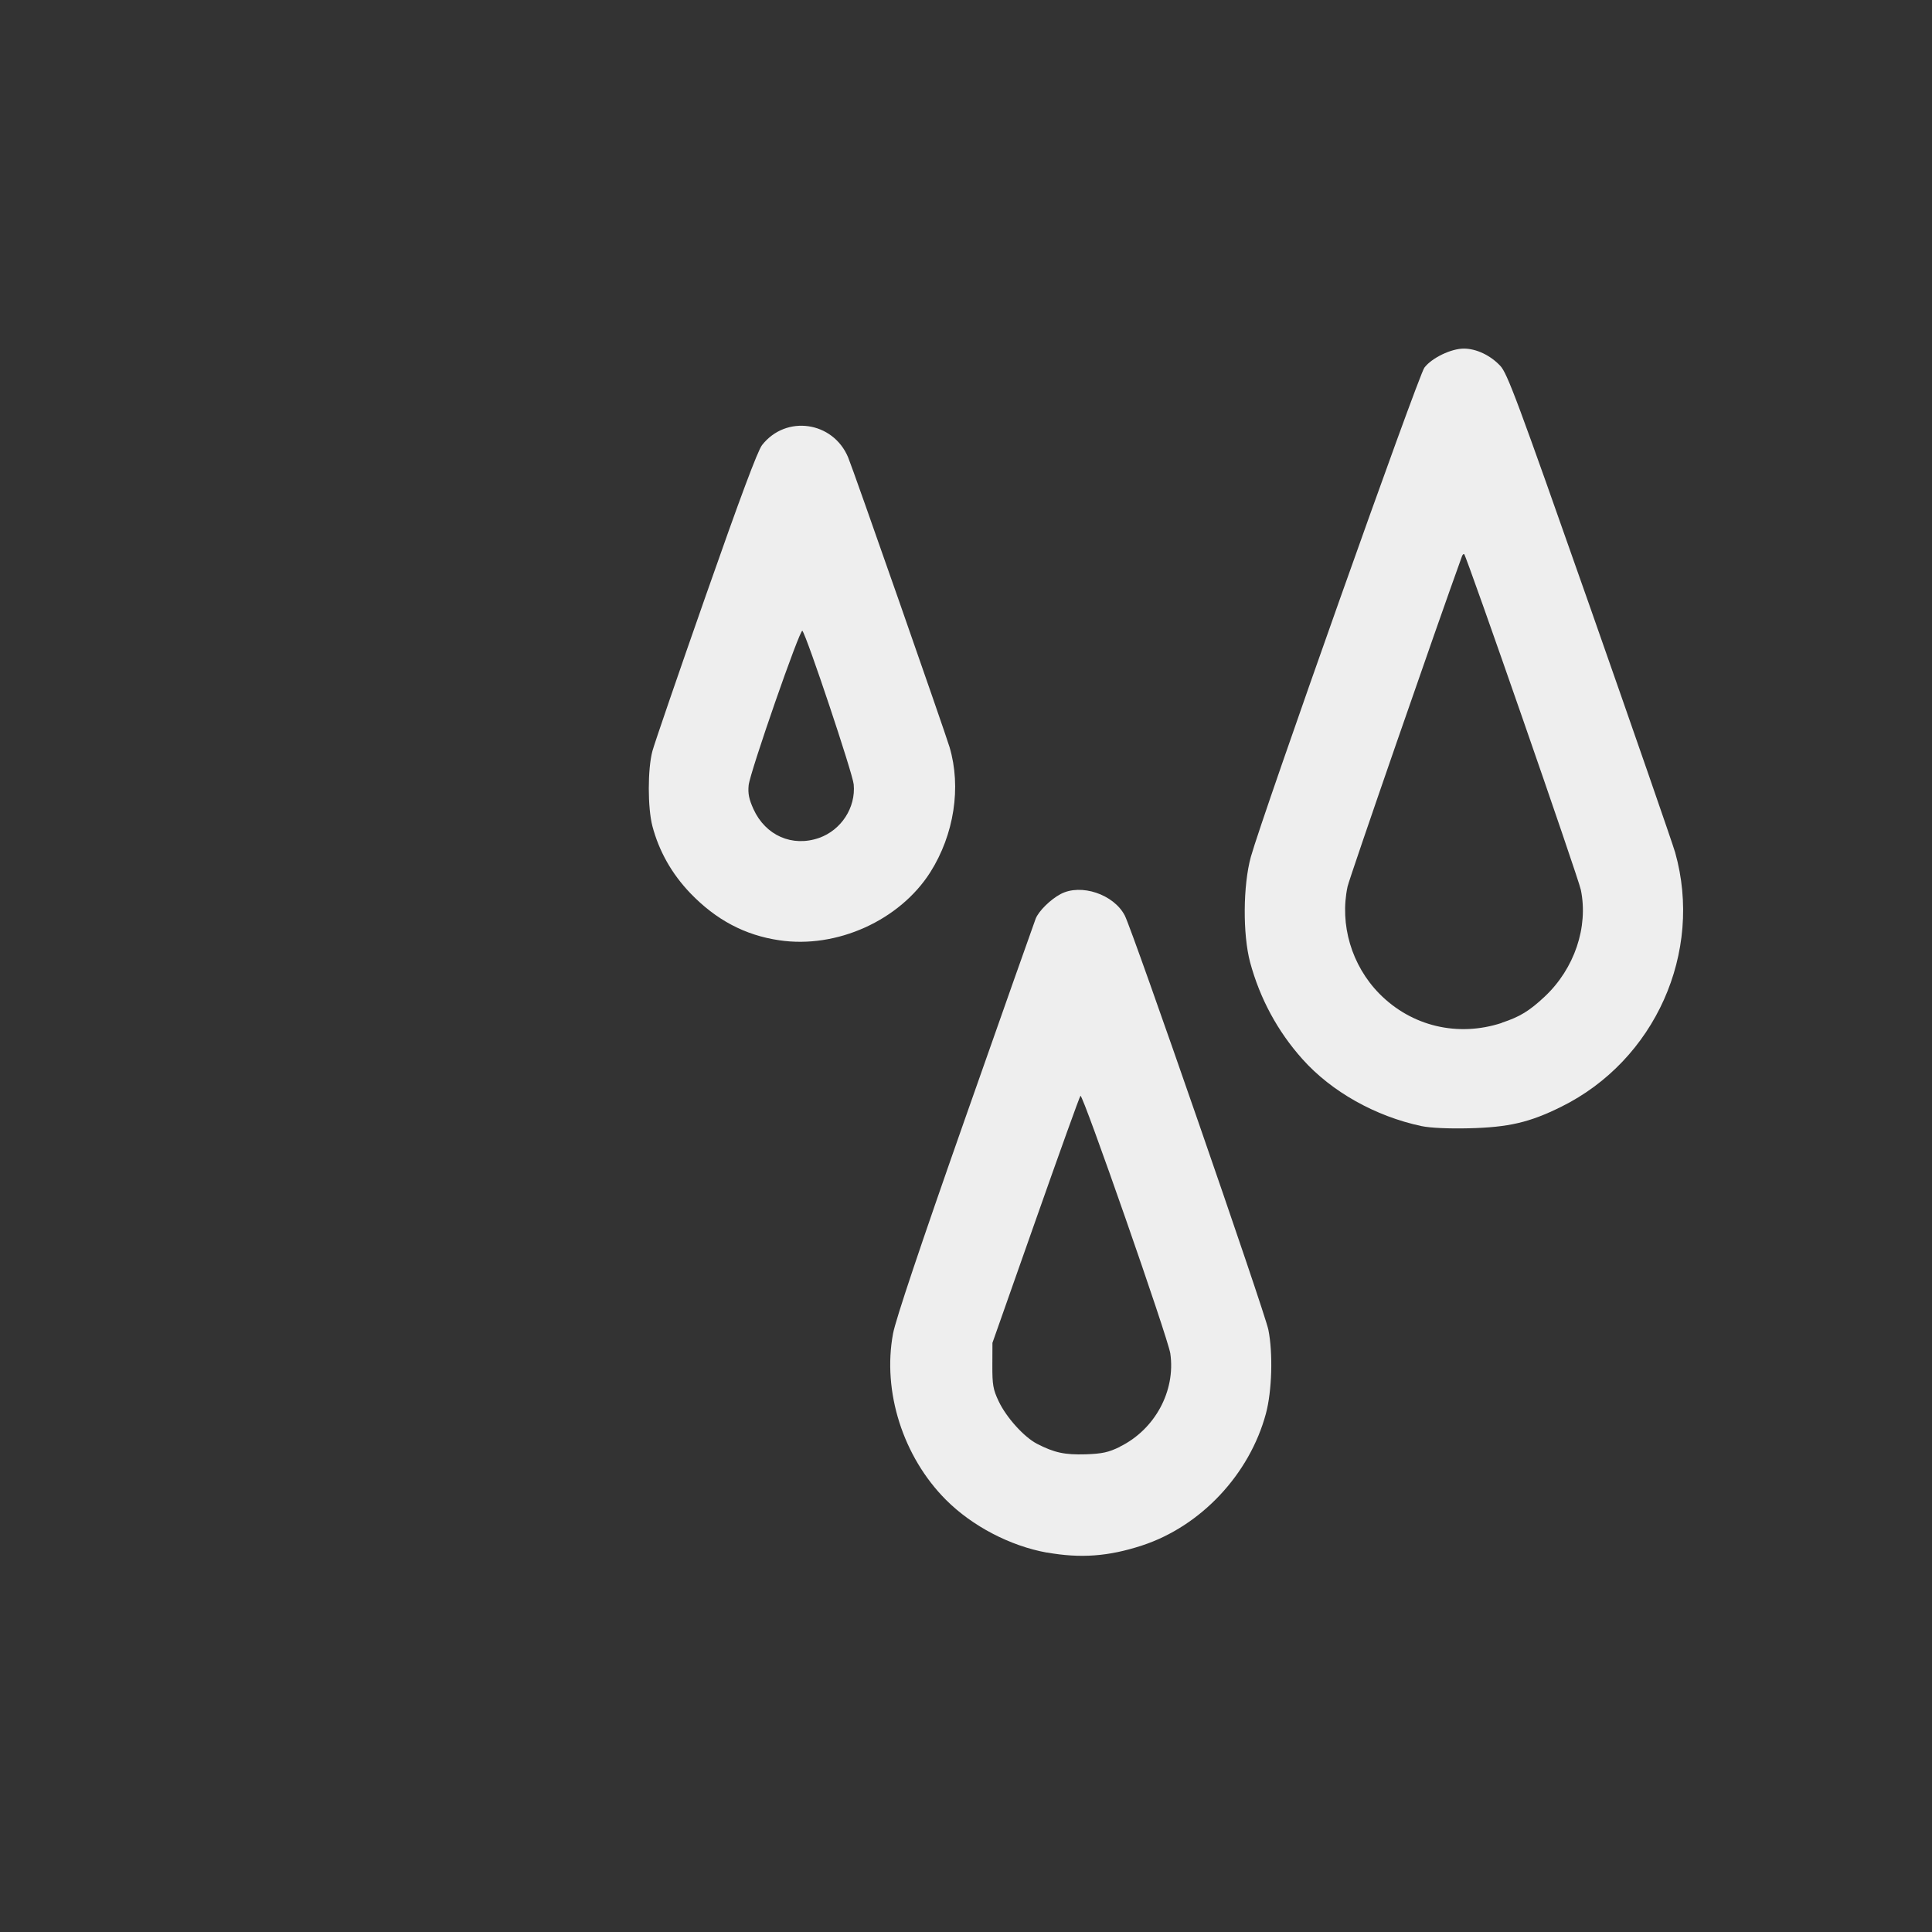
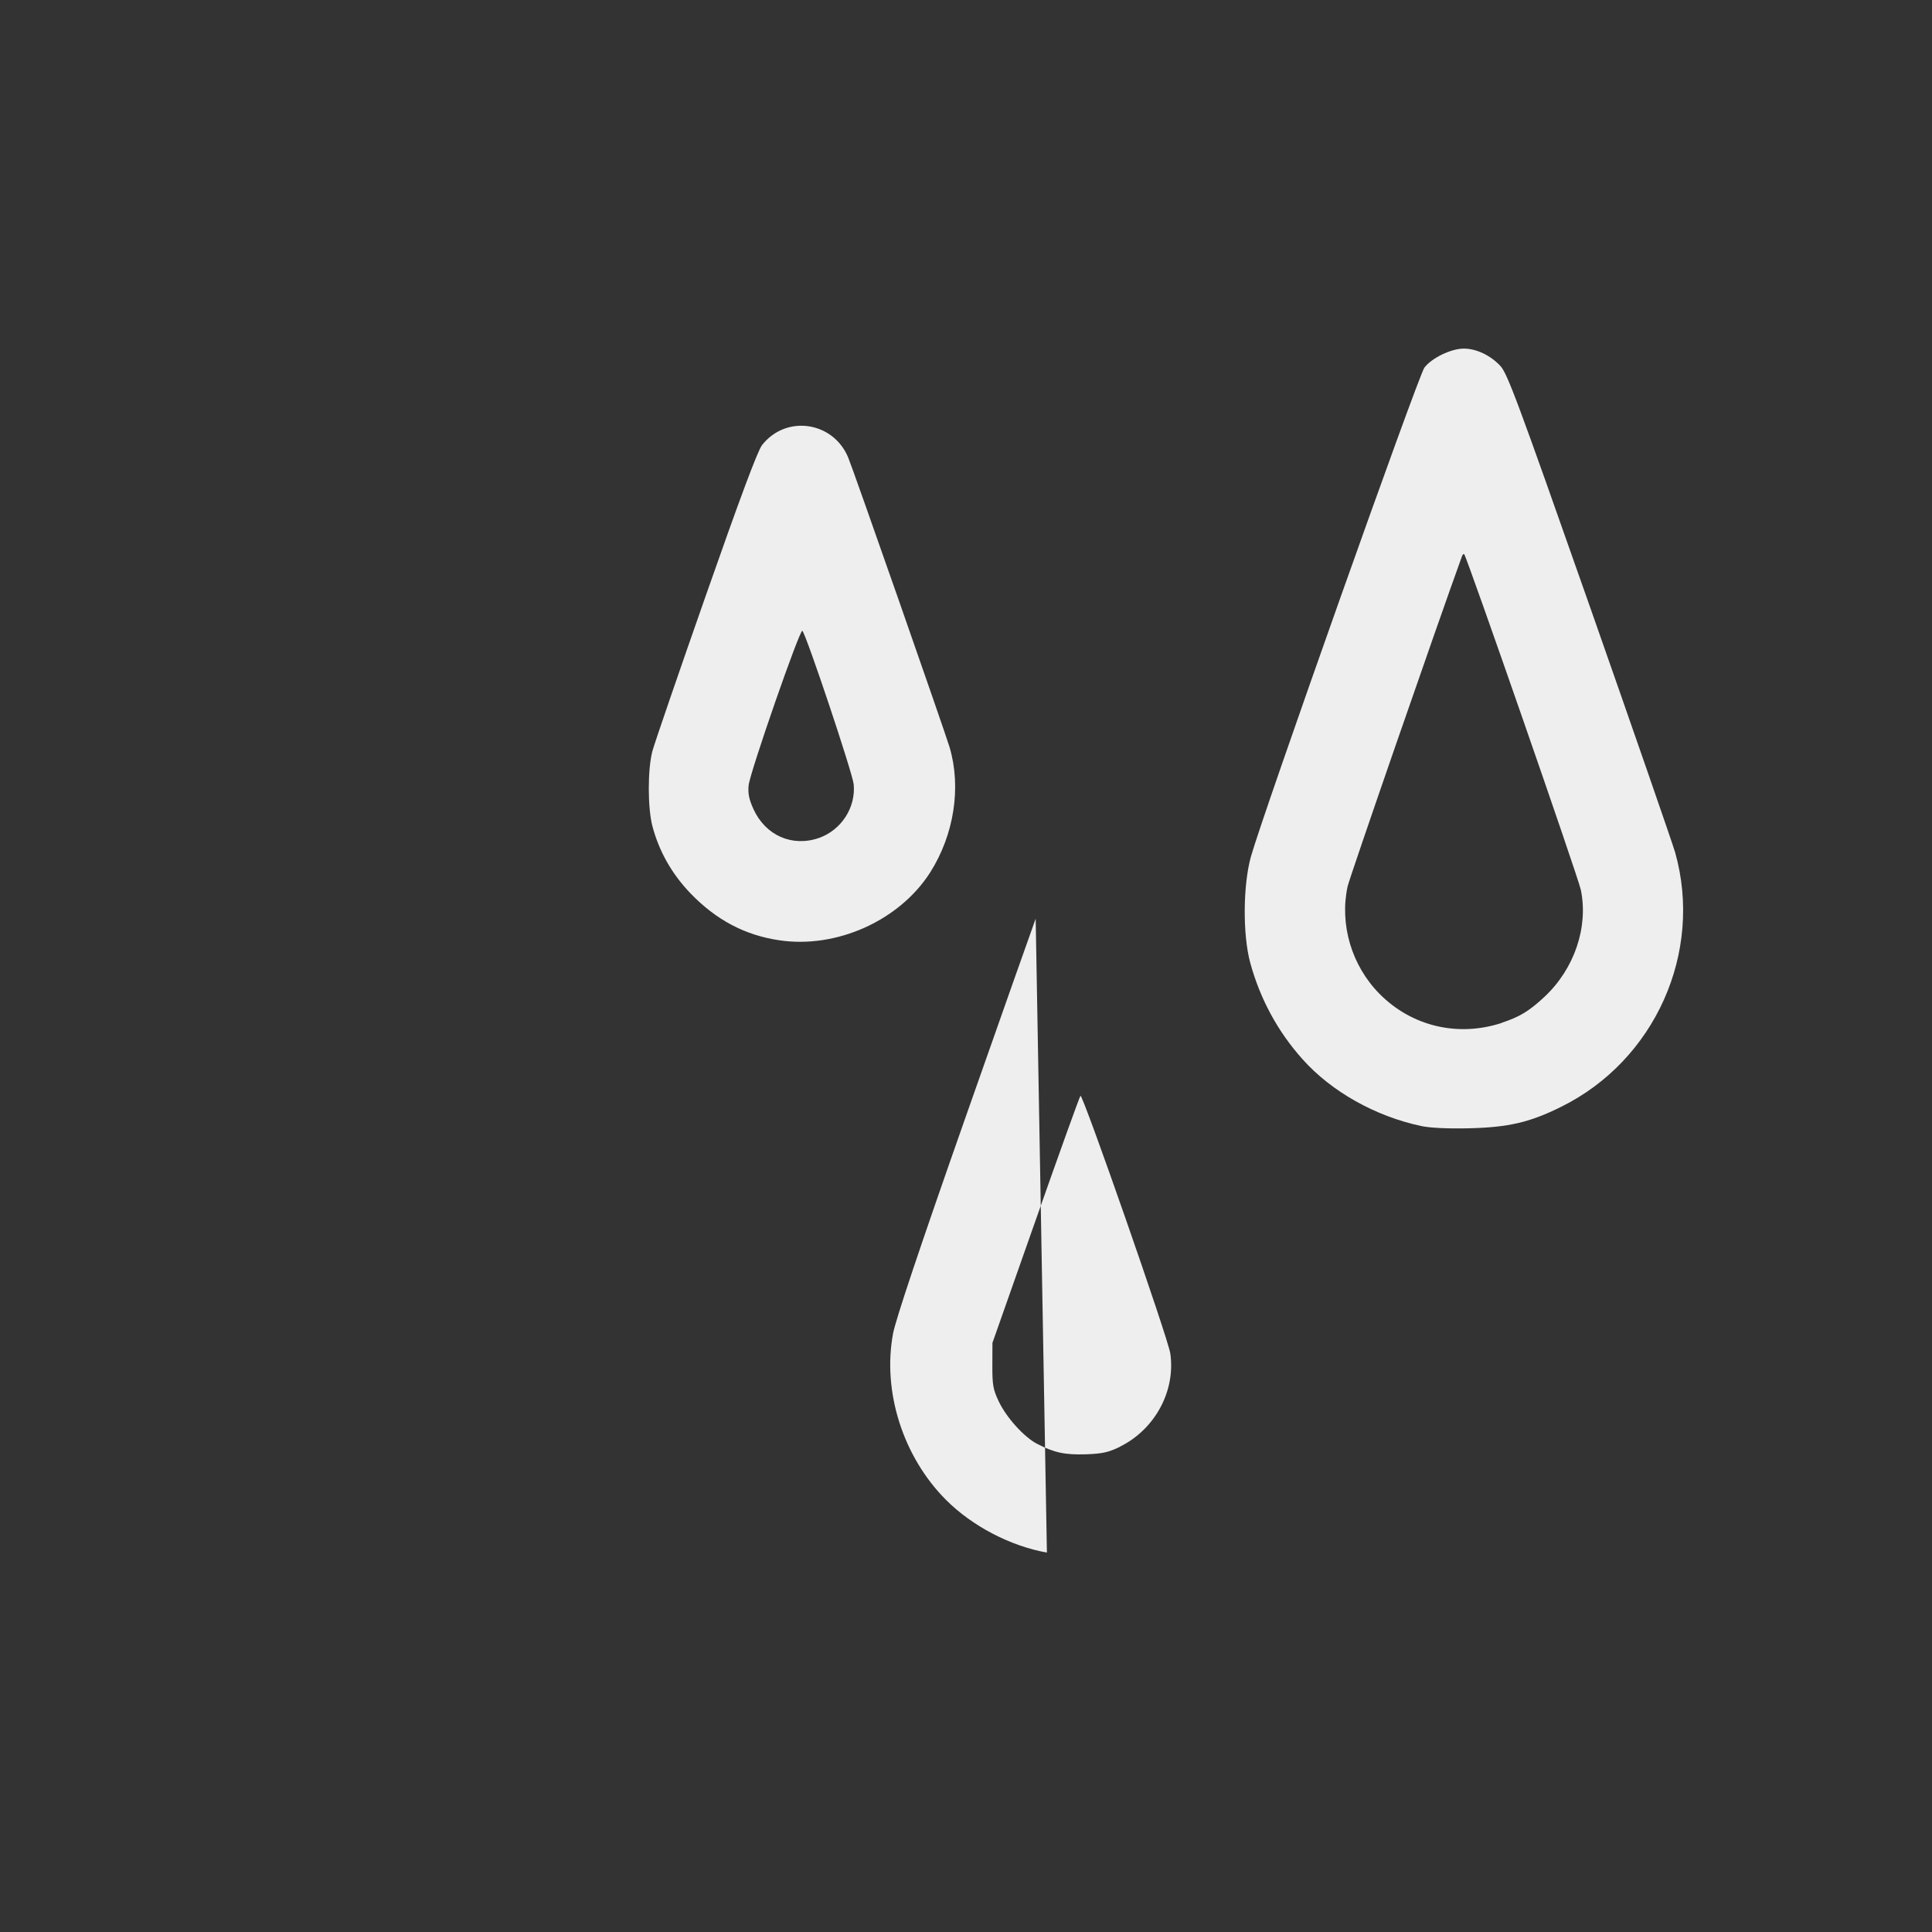
<svg xmlns="http://www.w3.org/2000/svg" xmlns:ns1="http://sodipodi.sourceforge.net/DTD/sodipodi-0.dtd" xmlns:ns2="http://www.inkscape.org/namespaces/inkscape" width="16" height="16" version="1.1" id="svg1492" ns1:docname="humidity.svg" ns2:version="1.2 (dc2aedaf03, 2022-05-15)" xml:space="preserve">
  <rect width="100%" height="100%" fill="#333333" stroke="none" />
  <defs id="defs1496" />
  <ns1:namedview id="namedview1494" pagecolor="#ffffff" bordercolor="#666666" borderopacity="1.0" ns2:showpageshadow="2" ns2:pageopacity="0.0" ns2:pagecheckerboard="0" ns2:deskcolor="#d1d1d1" showgrid="false" ns2:zoom="25.25" ns2:cx="14.851485" ns2:cy="9.0693069" ns2:window-width="1918" ns2:window-height="1060" ns2:window-x="0" ns2:window-y="0" ns2:window-maximized="1" ns2:current-layer="svg1492" showguides="true">
    <ns1:guide position="14,18.02" orientation="-1,0" id="guide6022" ns2:locked="false" ns2:label="" ns2:color="rgb(0,134,229)" />
  </ns1:namedview>
-   <path style="fill:#eeeeee;fill-opacity:1;stroke-width:0.02" d="M 8.67,12.858 C 8.366,12.803 8.052,12.639 7.835,12.422 7.478,12.065 7.306,11.523 7.396,11.043 7.418,10.927 7.621,10.32 7.992,9.265 8.302,8.384 8.565,7.638 8.577,7.608 c 0.025,-0.063 0.122,-0.159 0.207,-0.204 0.168,-0.089 0.44,0.002 0.531,0.178 0.066,0.127 1.158,3.278 1.189,3.43 0.039,0.194 0.03,0.507 -0.02,0.694 -0.135,0.503 -0.538,0.933 -1.026,1.093 -0.278,0.091 -0.509,0.108 -0.789,0.058 z M 9.274,11.981 C 9.564,11.839 9.737,11.52 9.692,11.209 9.674,11.083 8.966,9.055 8.948,9.075 8.94,9.083 8.774,9.546 8.577,10.105 l -0.358,1.016 -7.143e-4,0.186 c -6.357e-4,0.161 0.006,0.2 0.052,0.297 0.063,0.134 0.21,0.297 0.318,0.353 0.144,0.074 0.229,0.092 0.403,0.087 0.138,-0.005 0.188,-0.016 0.283,-0.062 z M 11.773,9.326 c -0.382,-0.081 -0.746,-0.285 -0.986,-0.554 -0.207,-0.231 -0.353,-0.503 -0.434,-0.802 -0.062,-0.233 -0.059,-0.638 0.006,-0.874 0.099,-0.354 1.387,-3.985 1.437,-4.051 0.061,-0.081 0.223,-0.159 0.328,-0.158 0.102,3.142e-4 0.218,0.055 0.3,0.142 0.059,0.062 0.141,0.283 0.738,1.981 0.369,1.051 0.689,1.974 0.711,2.05 0.233,0.828 -0.167,1.722 -0.944,2.106 C 12.667,9.296 12.493,9.336 12.164,9.344 11.993,9.348 11.846,9.341 11.773,9.326 Z m 0.664,-0.856 c 0.149,-0.049 0.228,-0.097 0.356,-0.217 0.246,-0.231 0.362,-0.576 0.299,-0.883 -0.022,-0.106 -0.944,-2.757 -0.966,-2.78 -0.005,-0.005 -0.014,0.003 -0.019,0.018 -0.206,0.568 -0.932,2.664 -0.947,2.734 -0.067,0.314 0.033,0.653 0.263,0.887 0.266,0.27 0.649,0.362 1.015,0.242 z M 6.454,7.787 C 6.168,7.745 5.93,7.618 5.717,7.397 5.563,7.236 5.458,7.05 5.403,6.842 5.363,6.689 5.363,6.37 5.403,6.22 5.42,6.157 5.619,5.577 5.846,4.93 6.131,4.117 6.274,3.734 6.311,3.686 6.509,3.433 6.899,3.489 7.024,3.788 c 0.043,0.102 0.801,2.27 0.84,2.4 0.098,0.331 0.038,0.723 -0.16,1.036 C 7.45,7.623 6.929,7.858 6.454,7.787 Z M 6.784,6.939 C 6.967,6.874 7.088,6.688 7.07,6.496 7.062,6.406 6.681,5.267 6.645,5.224 6.626,5.202 6.211,6.395 6.2,6.503 c -0.007,0.069 0.003,0.116 0.04,0.198 0.1,0.219 0.322,0.316 0.544,0.238 z" id="path4132" />
+   <path style="fill:#eeeeee;fill-opacity:1;stroke-width:0.02" d="M 8.67,12.858 C 8.366,12.803 8.052,12.639 7.835,12.422 7.478,12.065 7.306,11.523 7.396,11.043 7.418,10.927 7.621,10.32 7.992,9.265 8.302,8.384 8.565,7.638 8.577,7.608 z M 9.274,11.981 C 9.564,11.839 9.737,11.52 9.692,11.209 9.674,11.083 8.966,9.055 8.948,9.075 8.94,9.083 8.774,9.546 8.577,10.105 l -0.358,1.016 -7.143e-4,0.186 c -6.357e-4,0.161 0.006,0.2 0.052,0.297 0.063,0.134 0.21,0.297 0.318,0.353 0.144,0.074 0.229,0.092 0.403,0.087 0.138,-0.005 0.188,-0.016 0.283,-0.062 z M 11.773,9.326 c -0.382,-0.081 -0.746,-0.285 -0.986,-0.554 -0.207,-0.231 -0.353,-0.503 -0.434,-0.802 -0.062,-0.233 -0.059,-0.638 0.006,-0.874 0.099,-0.354 1.387,-3.985 1.437,-4.051 0.061,-0.081 0.223,-0.159 0.328,-0.158 0.102,3.142e-4 0.218,0.055 0.3,0.142 0.059,0.062 0.141,0.283 0.738,1.981 0.369,1.051 0.689,1.974 0.711,2.05 0.233,0.828 -0.167,1.722 -0.944,2.106 C 12.667,9.296 12.493,9.336 12.164,9.344 11.993,9.348 11.846,9.341 11.773,9.326 Z m 0.664,-0.856 c 0.149,-0.049 0.228,-0.097 0.356,-0.217 0.246,-0.231 0.362,-0.576 0.299,-0.883 -0.022,-0.106 -0.944,-2.757 -0.966,-2.78 -0.005,-0.005 -0.014,0.003 -0.019,0.018 -0.206,0.568 -0.932,2.664 -0.947,2.734 -0.067,0.314 0.033,0.653 0.263,0.887 0.266,0.27 0.649,0.362 1.015,0.242 z M 6.454,7.787 C 6.168,7.745 5.93,7.618 5.717,7.397 5.563,7.236 5.458,7.05 5.403,6.842 5.363,6.689 5.363,6.37 5.403,6.22 5.42,6.157 5.619,5.577 5.846,4.93 6.131,4.117 6.274,3.734 6.311,3.686 6.509,3.433 6.899,3.489 7.024,3.788 c 0.043,0.102 0.801,2.27 0.84,2.4 0.098,0.331 0.038,0.723 -0.16,1.036 C 7.45,7.623 6.929,7.858 6.454,7.787 Z M 6.784,6.939 C 6.967,6.874 7.088,6.688 7.07,6.496 7.062,6.406 6.681,5.267 6.645,5.224 6.626,5.202 6.211,6.395 6.2,6.503 c -0.007,0.069 0.003,0.116 0.04,0.198 0.1,0.219 0.322,0.316 0.544,0.238 z" id="path4132" />
</svg>